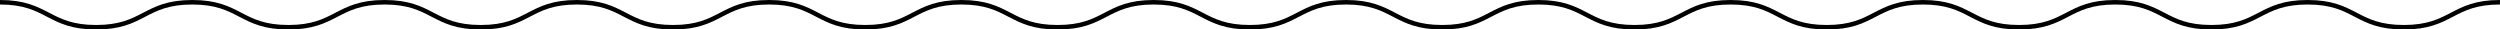
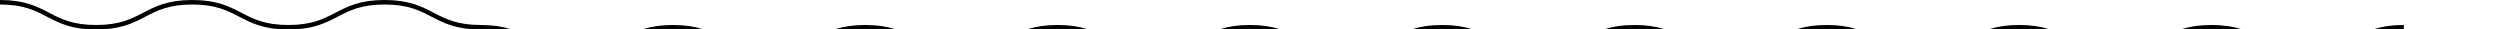
<svg xmlns="http://www.w3.org/2000/svg" id="illustration" viewBox="0 0 553.42 6.53">
  <defs>
    <style>
      .cls-1 {
        fill: none;
        stroke: #000;
        stroke-miterlimit: 10;
      }
    </style>
  </defs>
-   <path class="cls-1" d="M0,.5c10.64,0,10.64,5.53,21.28,5.53S31.92.5,42.56.5s10.64,5.53,21.28,5.53S74.49.5,85.13.5s10.64,5.53,21.29,5.53S117.06.5,127.7.5s10.64,5.53,21.28,5.53,10.64-5.53,21.28-5.53,10.64,5.53,21.28,5.53,10.64-5.53,21.28-5.53,10.64,5.53,21.29,5.53,10.64-5.53,21.28-5.53,10.64,5.53,21.29,5.53,10.64-5.53,21.28-5.53,10.64,5.53,21.29,5.53,10.64-5.53,21.28-5.53,10.64,5.53,21.29,5.53,10.64-5.53,21.28-5.53,10.64,5.53,21.28,5.53,10.64-5.53,21.29-5.53,10.64,5.53,21.29,5.53,10.64-5.53,21.29-5.53,10.64,5.53,21.29,5.53,10.64-5.53,21.29-5.53,10.65,5.53,21.29,5.53,10.65-5.53,21.29-5.53" />
+   <path class="cls-1" d="M0,.5c10.64,0,10.64,5.53,21.28,5.53S31.92.5,42.56.5s10.64,5.53,21.28,5.53S74.49.5,85.13.5s10.64,5.53,21.29,5.53s10.64,5.53,21.28,5.53,10.64-5.53,21.28-5.53,10.64,5.53,21.28,5.53,10.64-5.53,21.28-5.53,10.64,5.53,21.29,5.53,10.64-5.53,21.28-5.53,10.64,5.53,21.29,5.53,10.64-5.53,21.28-5.53,10.64,5.53,21.29,5.53,10.64-5.53,21.28-5.53,10.64,5.53,21.29,5.53,10.64-5.53,21.28-5.53,10.64,5.53,21.28,5.53,10.64-5.53,21.29-5.53,10.64,5.53,21.29,5.53,10.64-5.53,21.29-5.53,10.64,5.53,21.29,5.53,10.64-5.53,21.29-5.53,10.65,5.53,21.29,5.53,10.65-5.53,21.29-5.53" />
</svg>